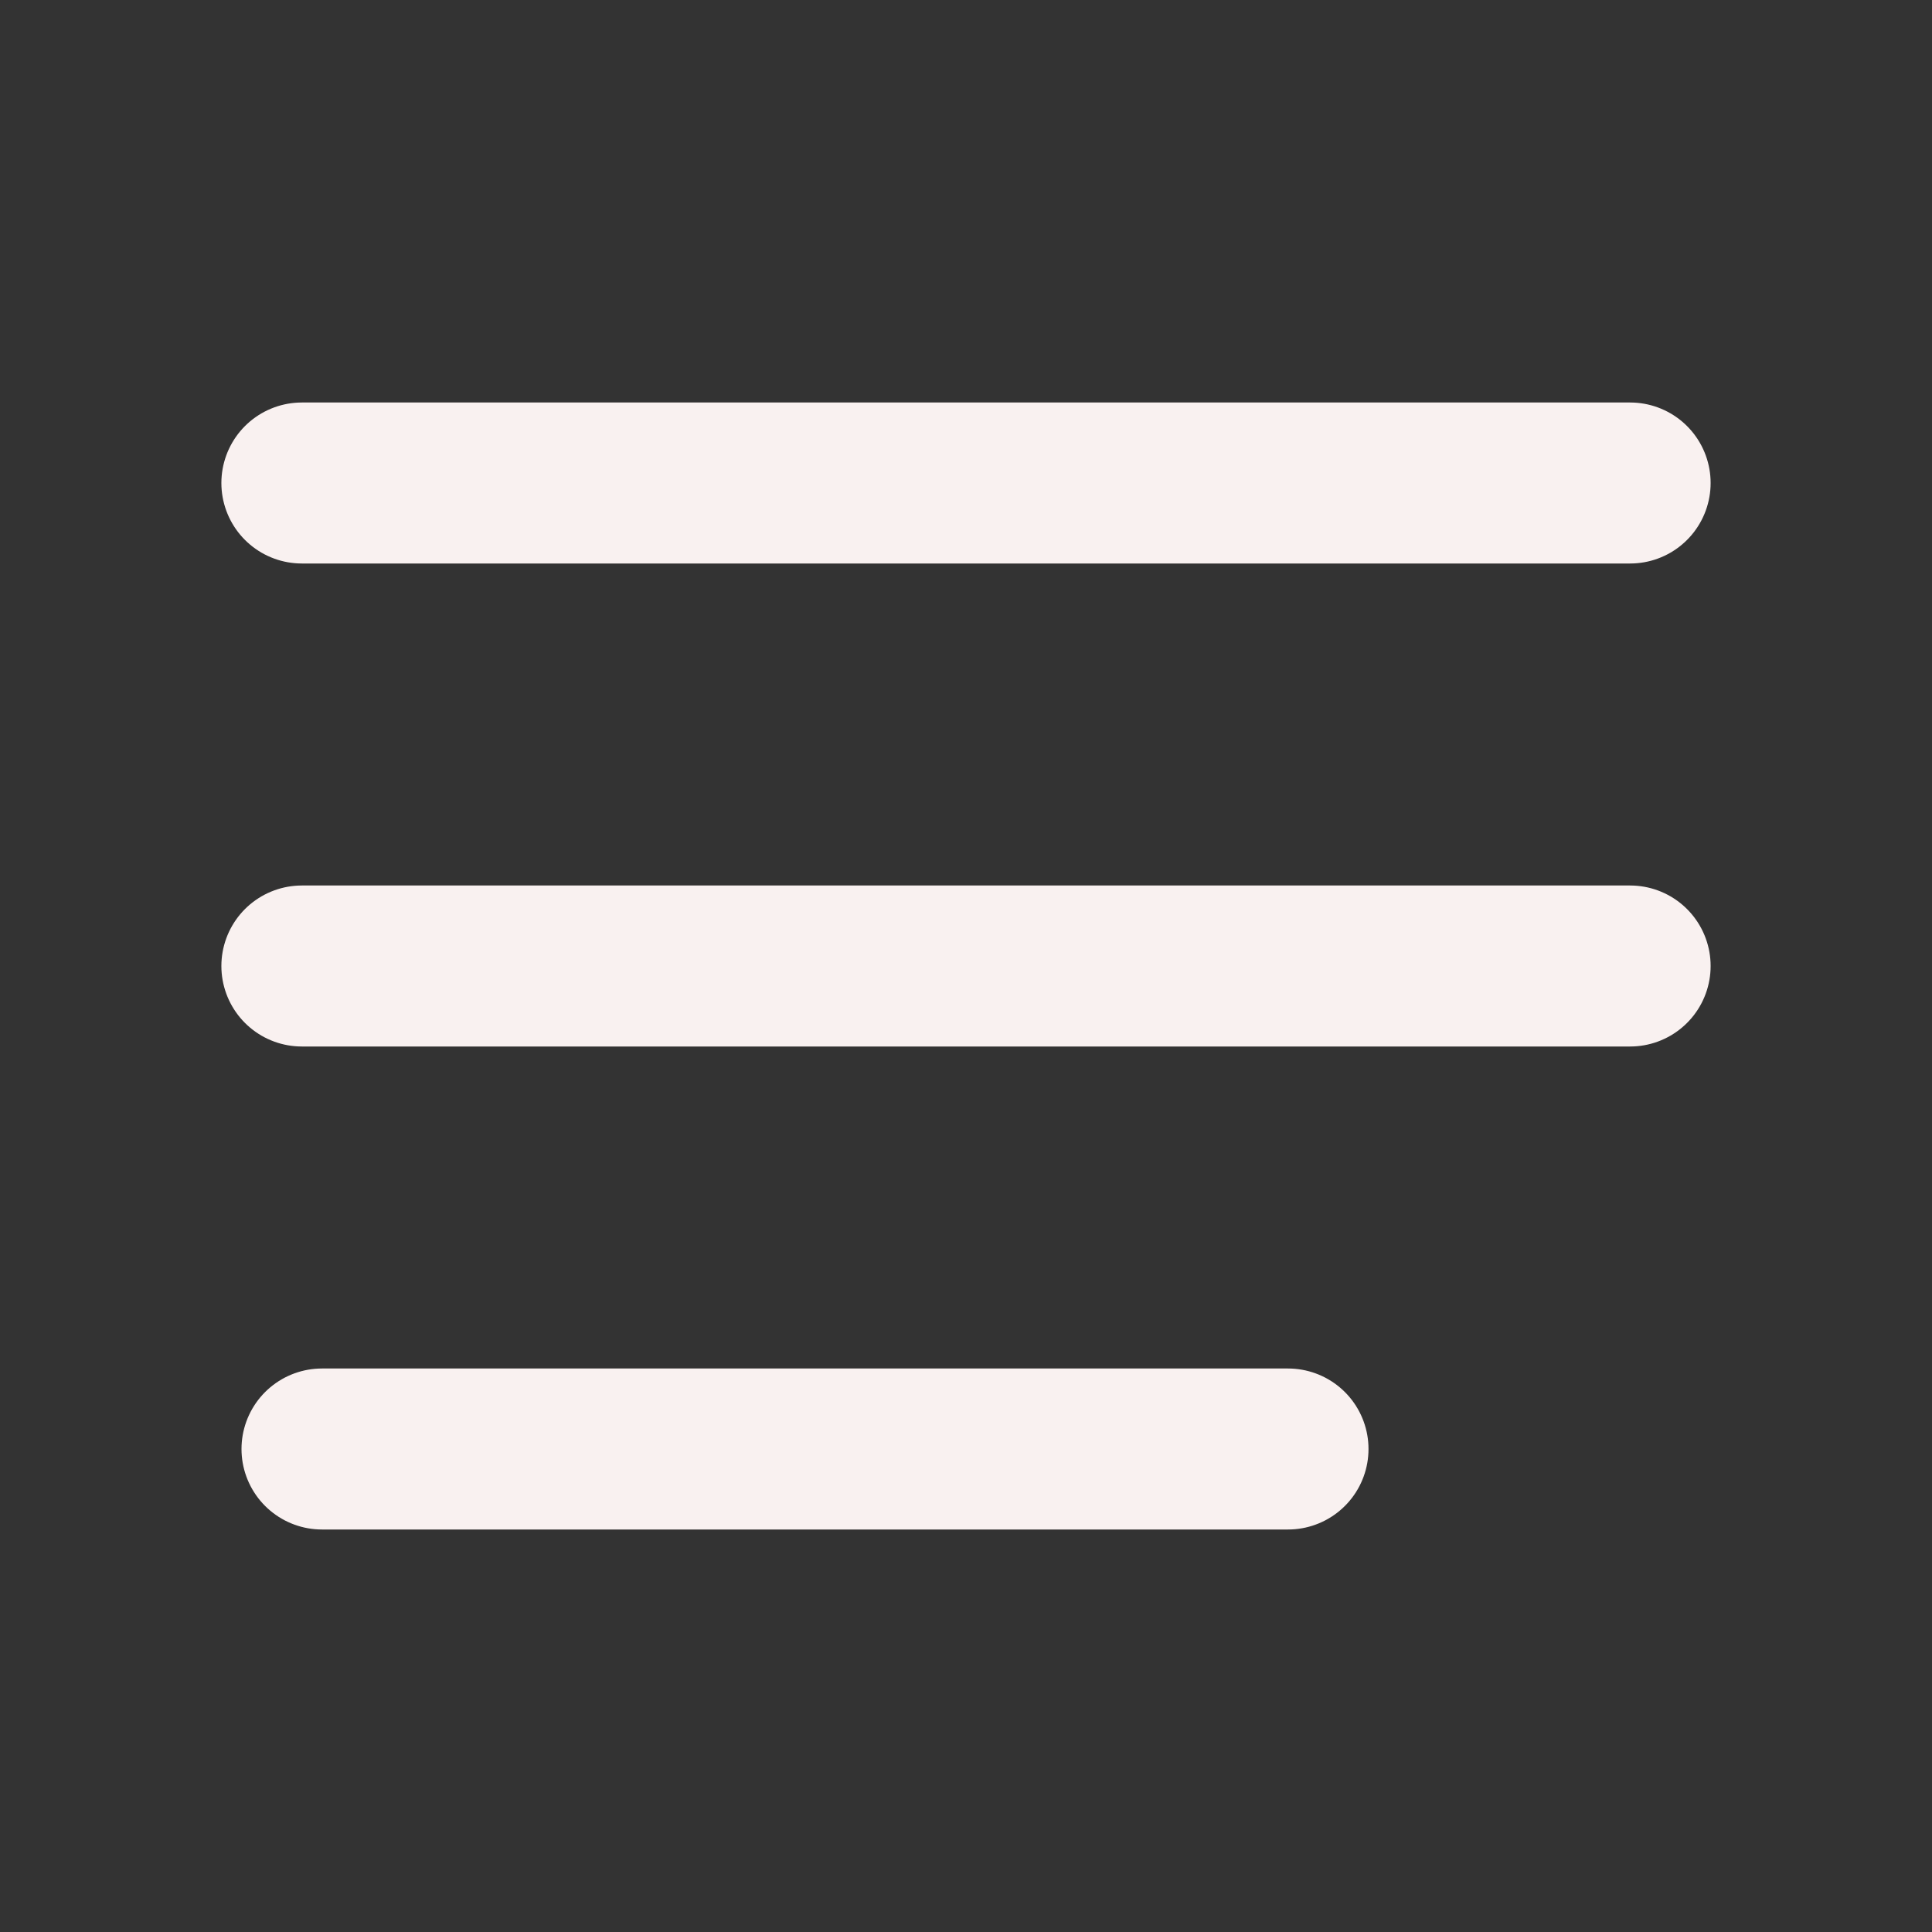
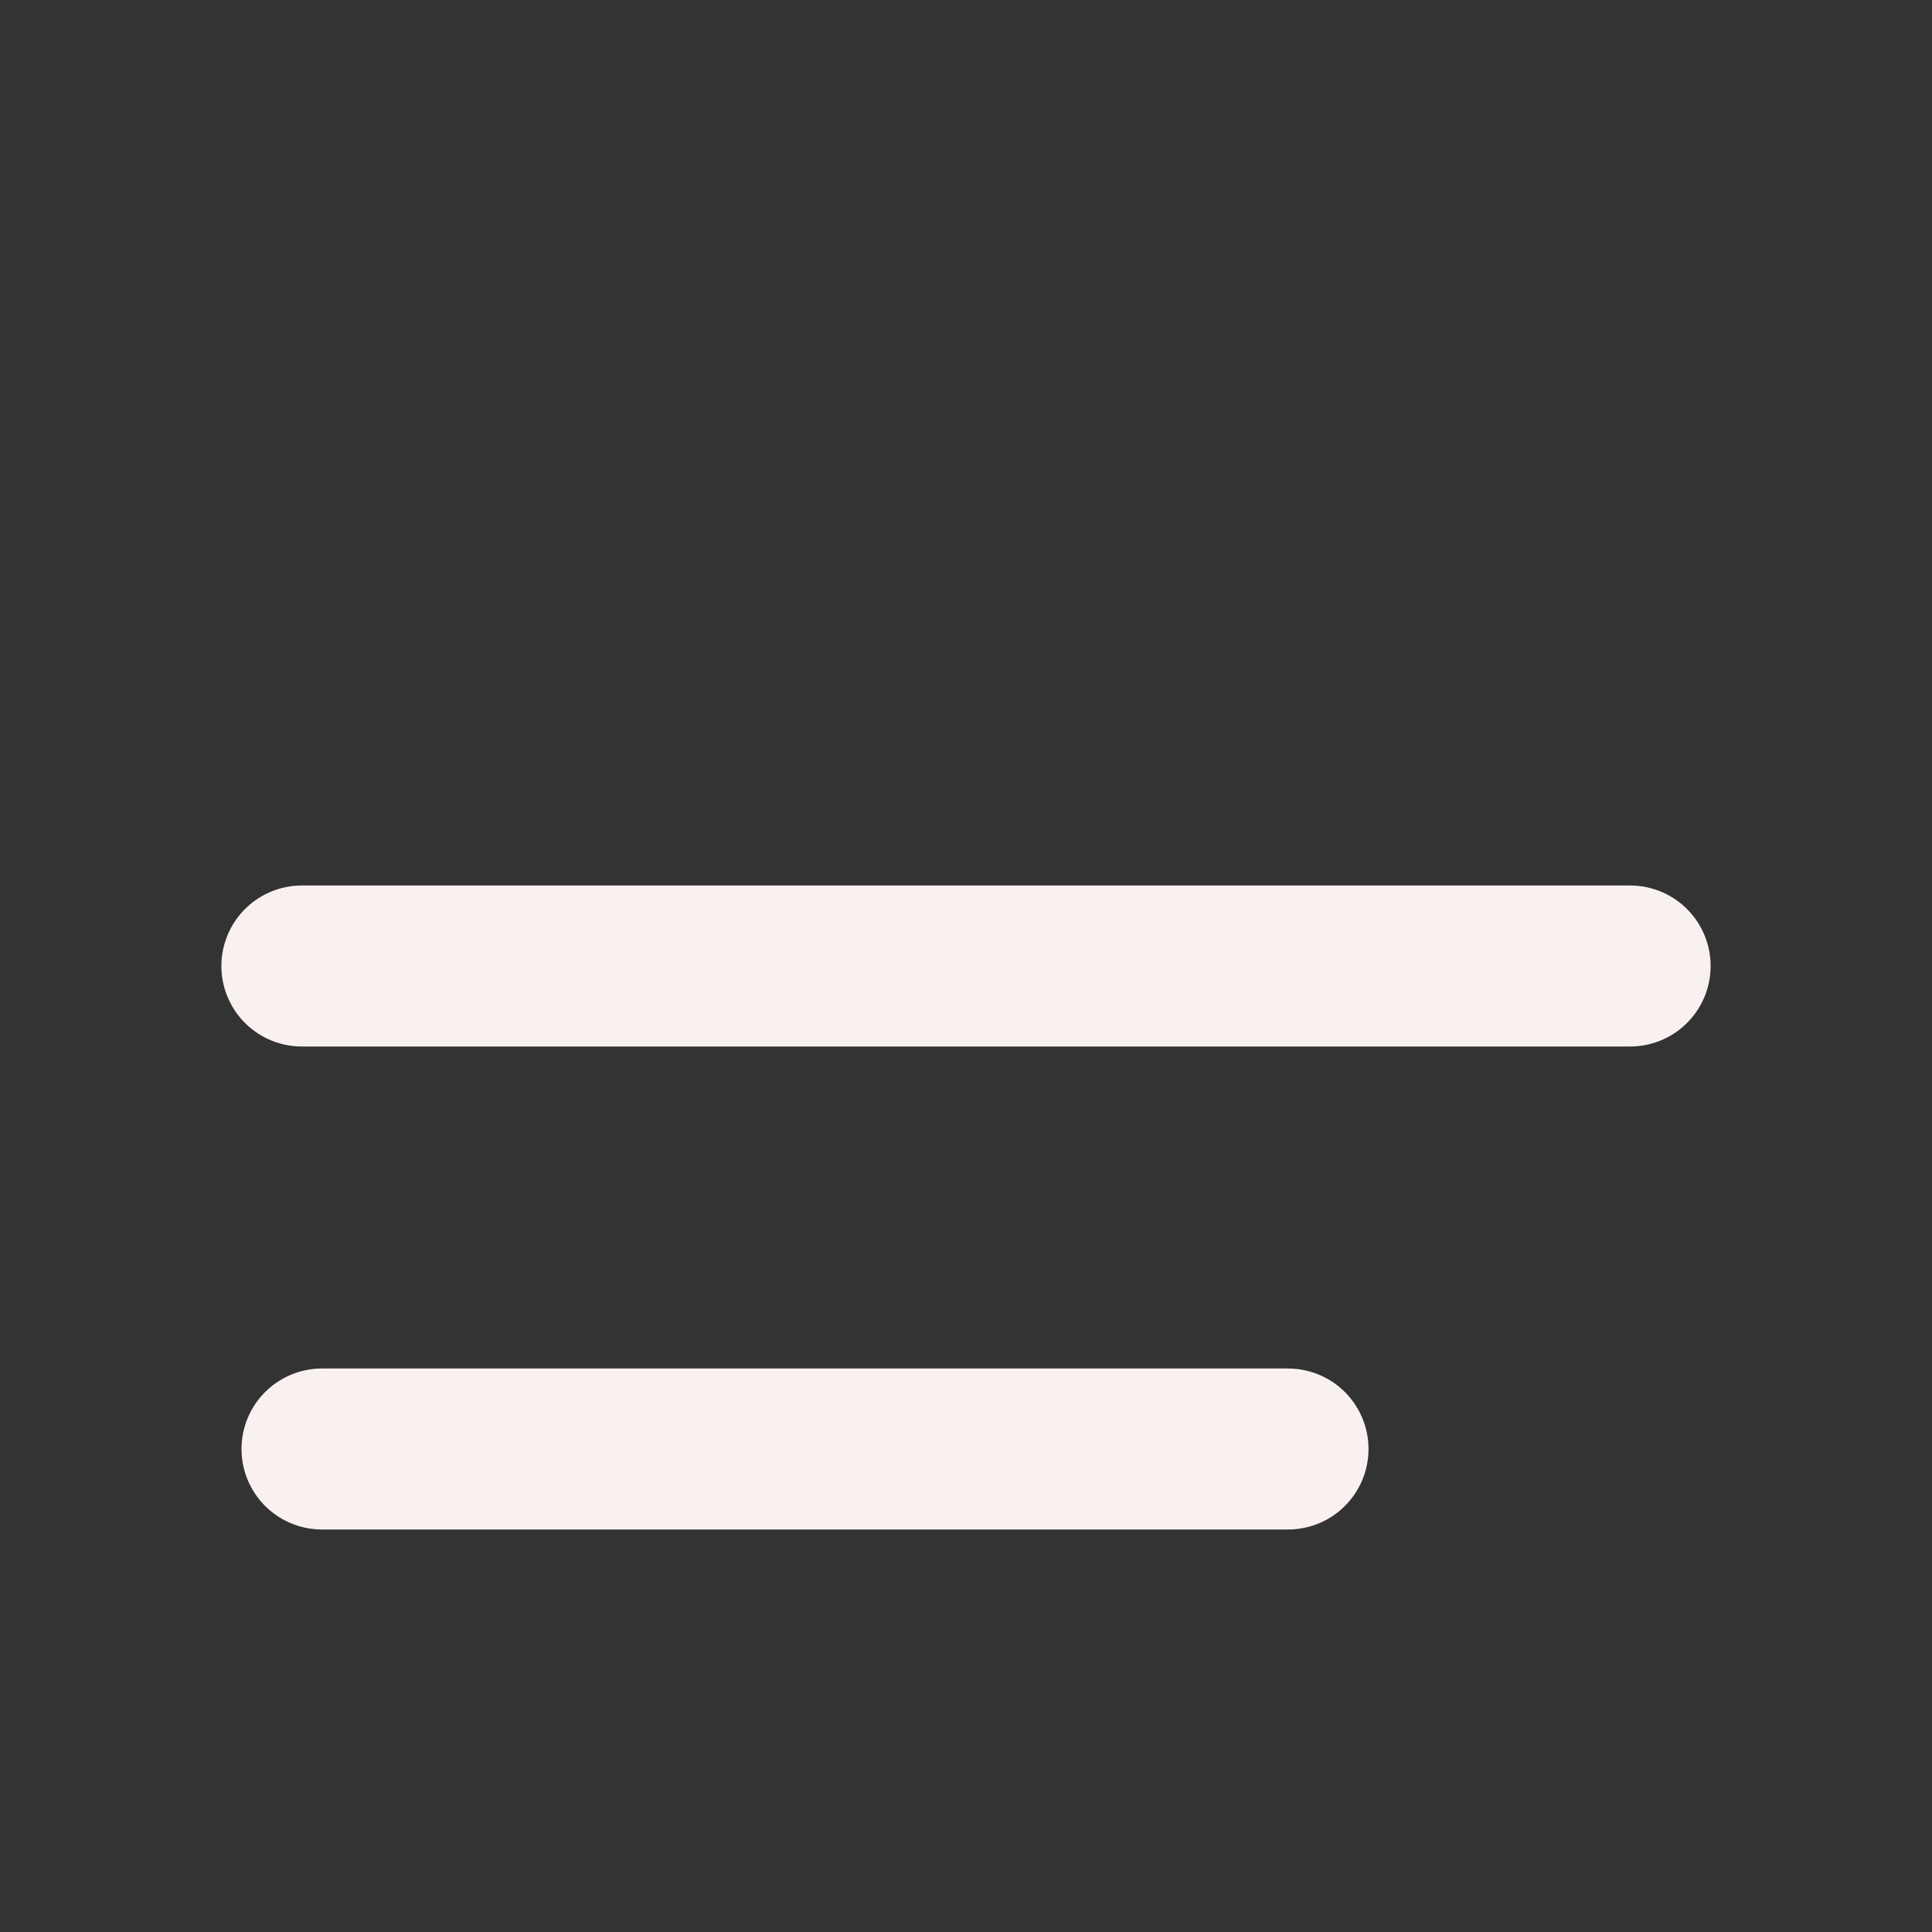
<svg xmlns="http://www.w3.org/2000/svg" width="12" height="12" viewBox="0 0 12 12" fill="none">
  <rect x="0" y="0" width="12" height="12" fill="#333333" stroke="none" />
  <g clip-path="url(#clip0_1125_1524)">
    <path d="M1.875 6H10.125" stroke="#F9F1F0" stroke-linecap="round" stroke-linejoin="round" />
-     <path d="M1.875 3H10.125" stroke="#F9F1F0" stroke-linecap="round" stroke-linejoin="round" />
    <path d="M2 9H8" stroke="#F9F1F0" stroke-linecap="round" stroke-linejoin="round" />
  </g>
  <defs>
    <clipPath id="clip0_1125_1524">
      <rect width="12" height="12" fill="white" />
    </clipPath>
  </defs>
</svg>